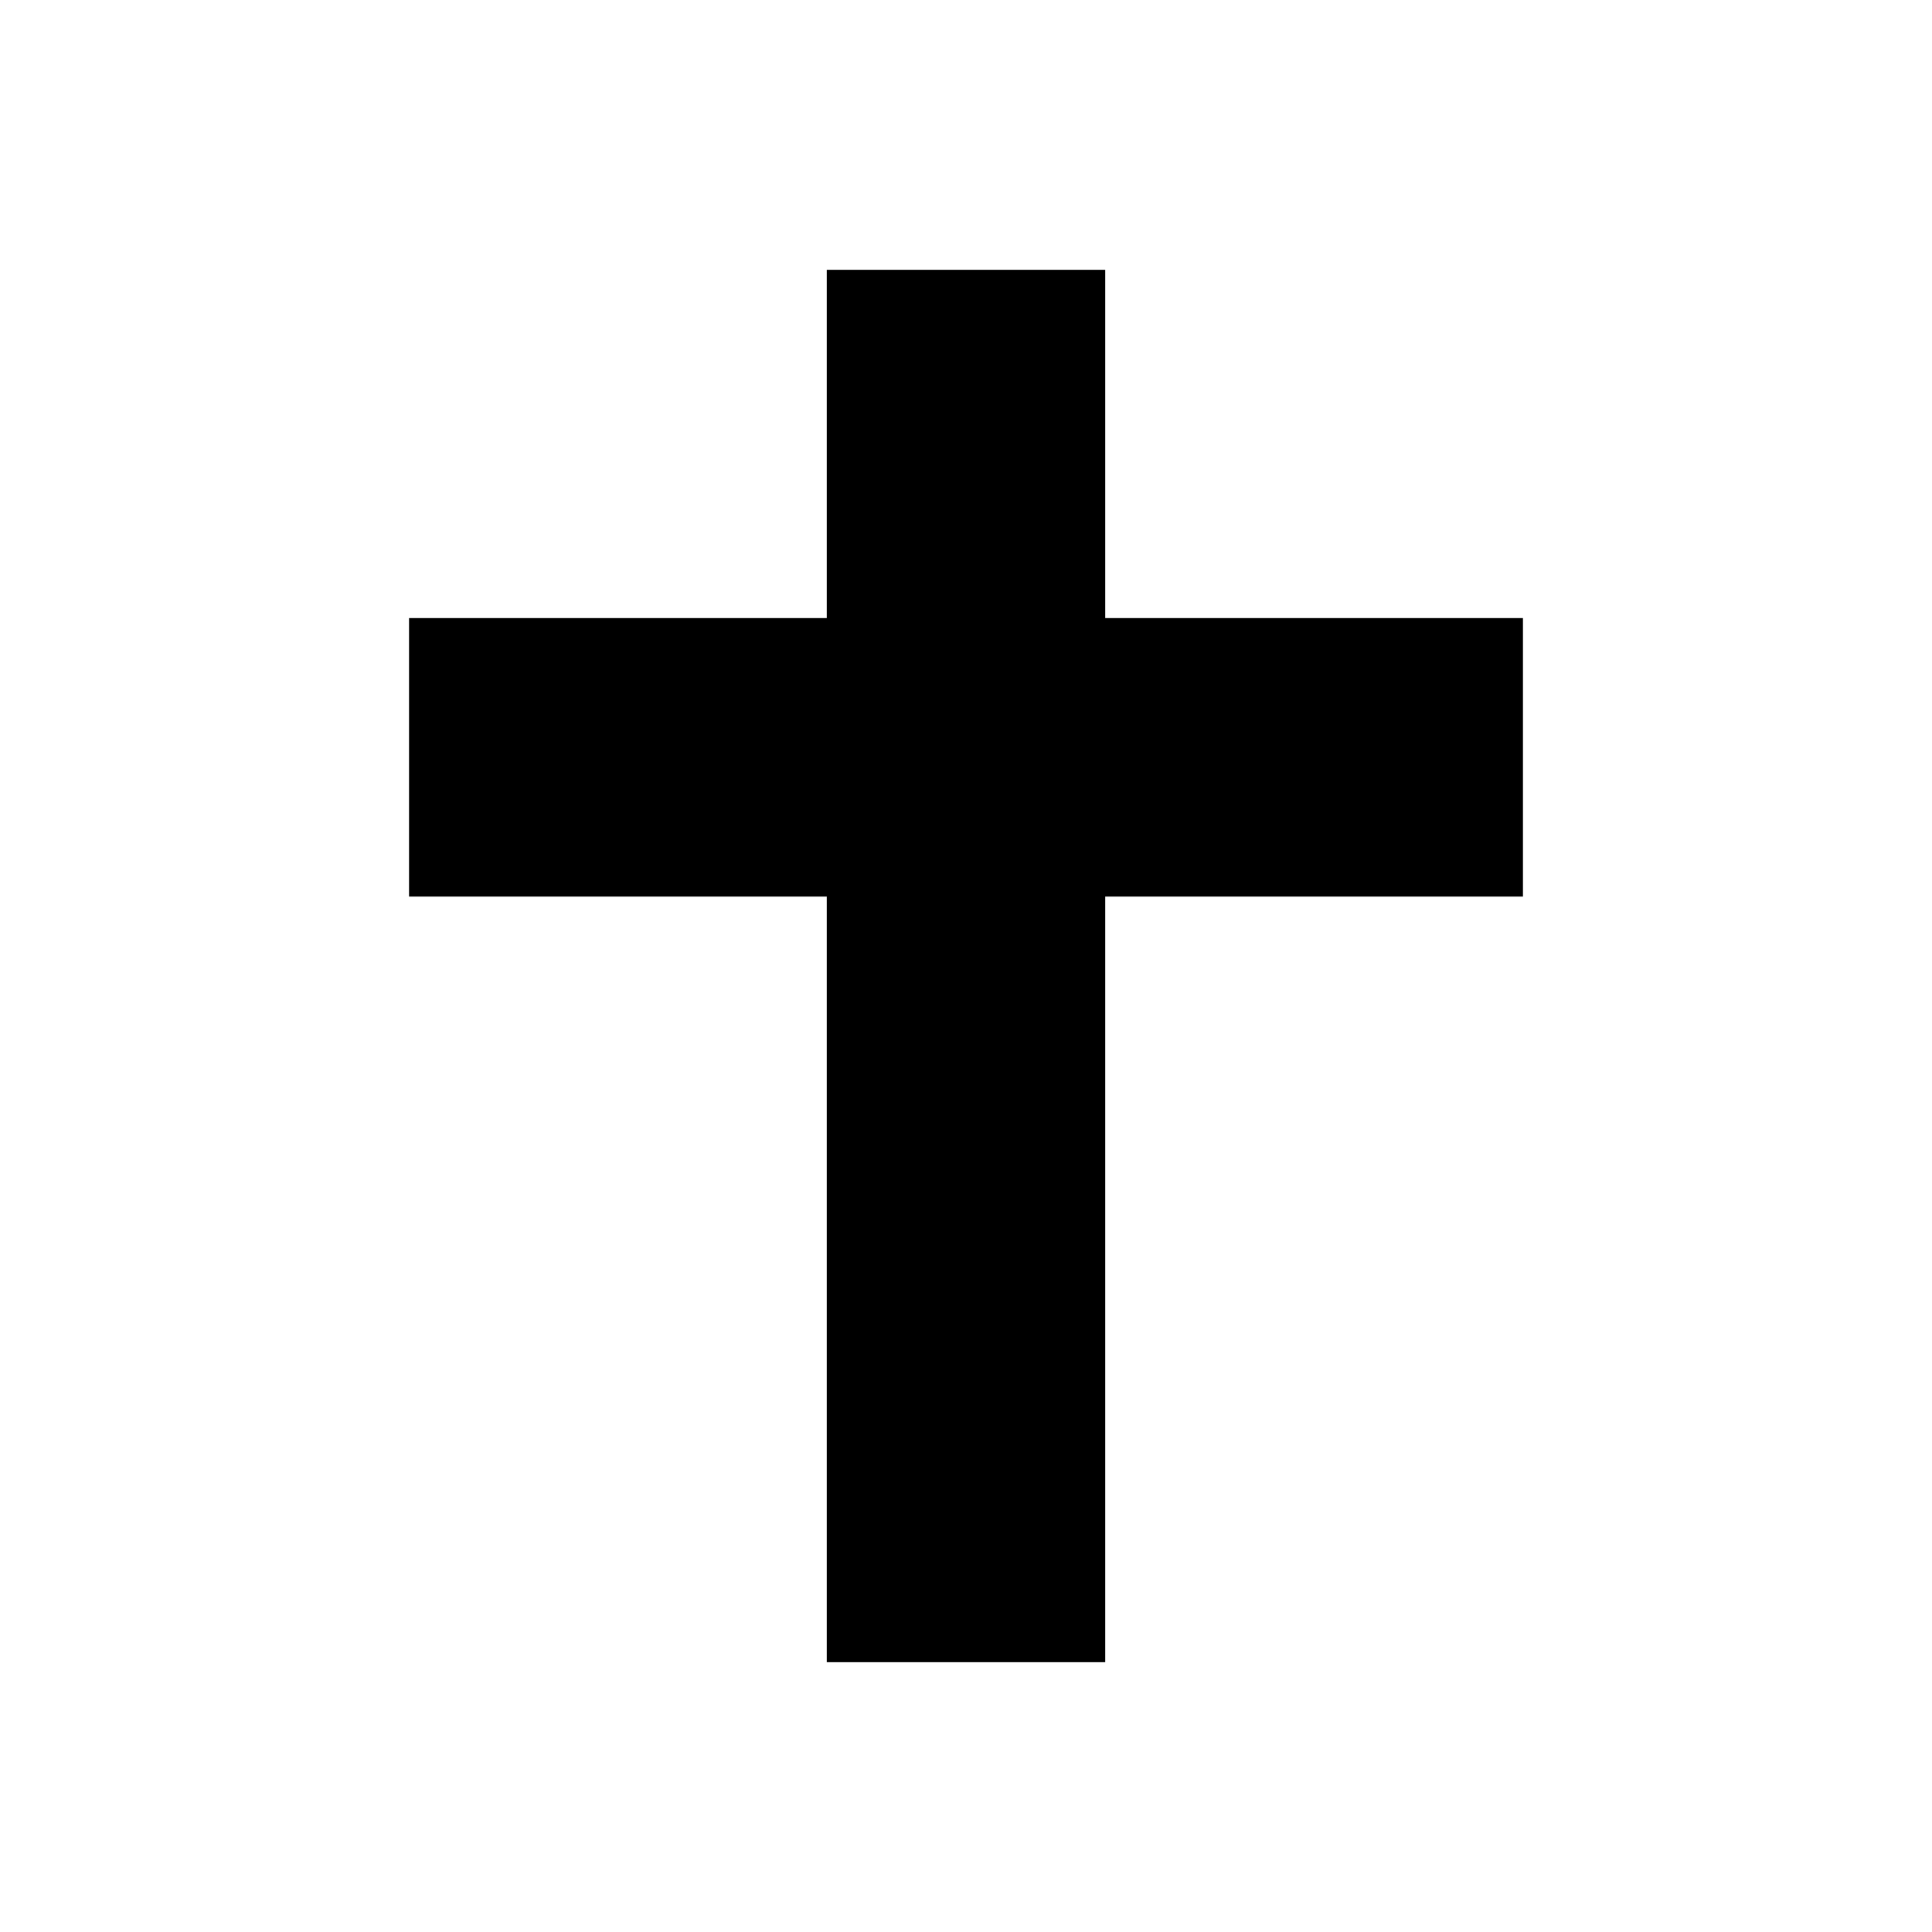
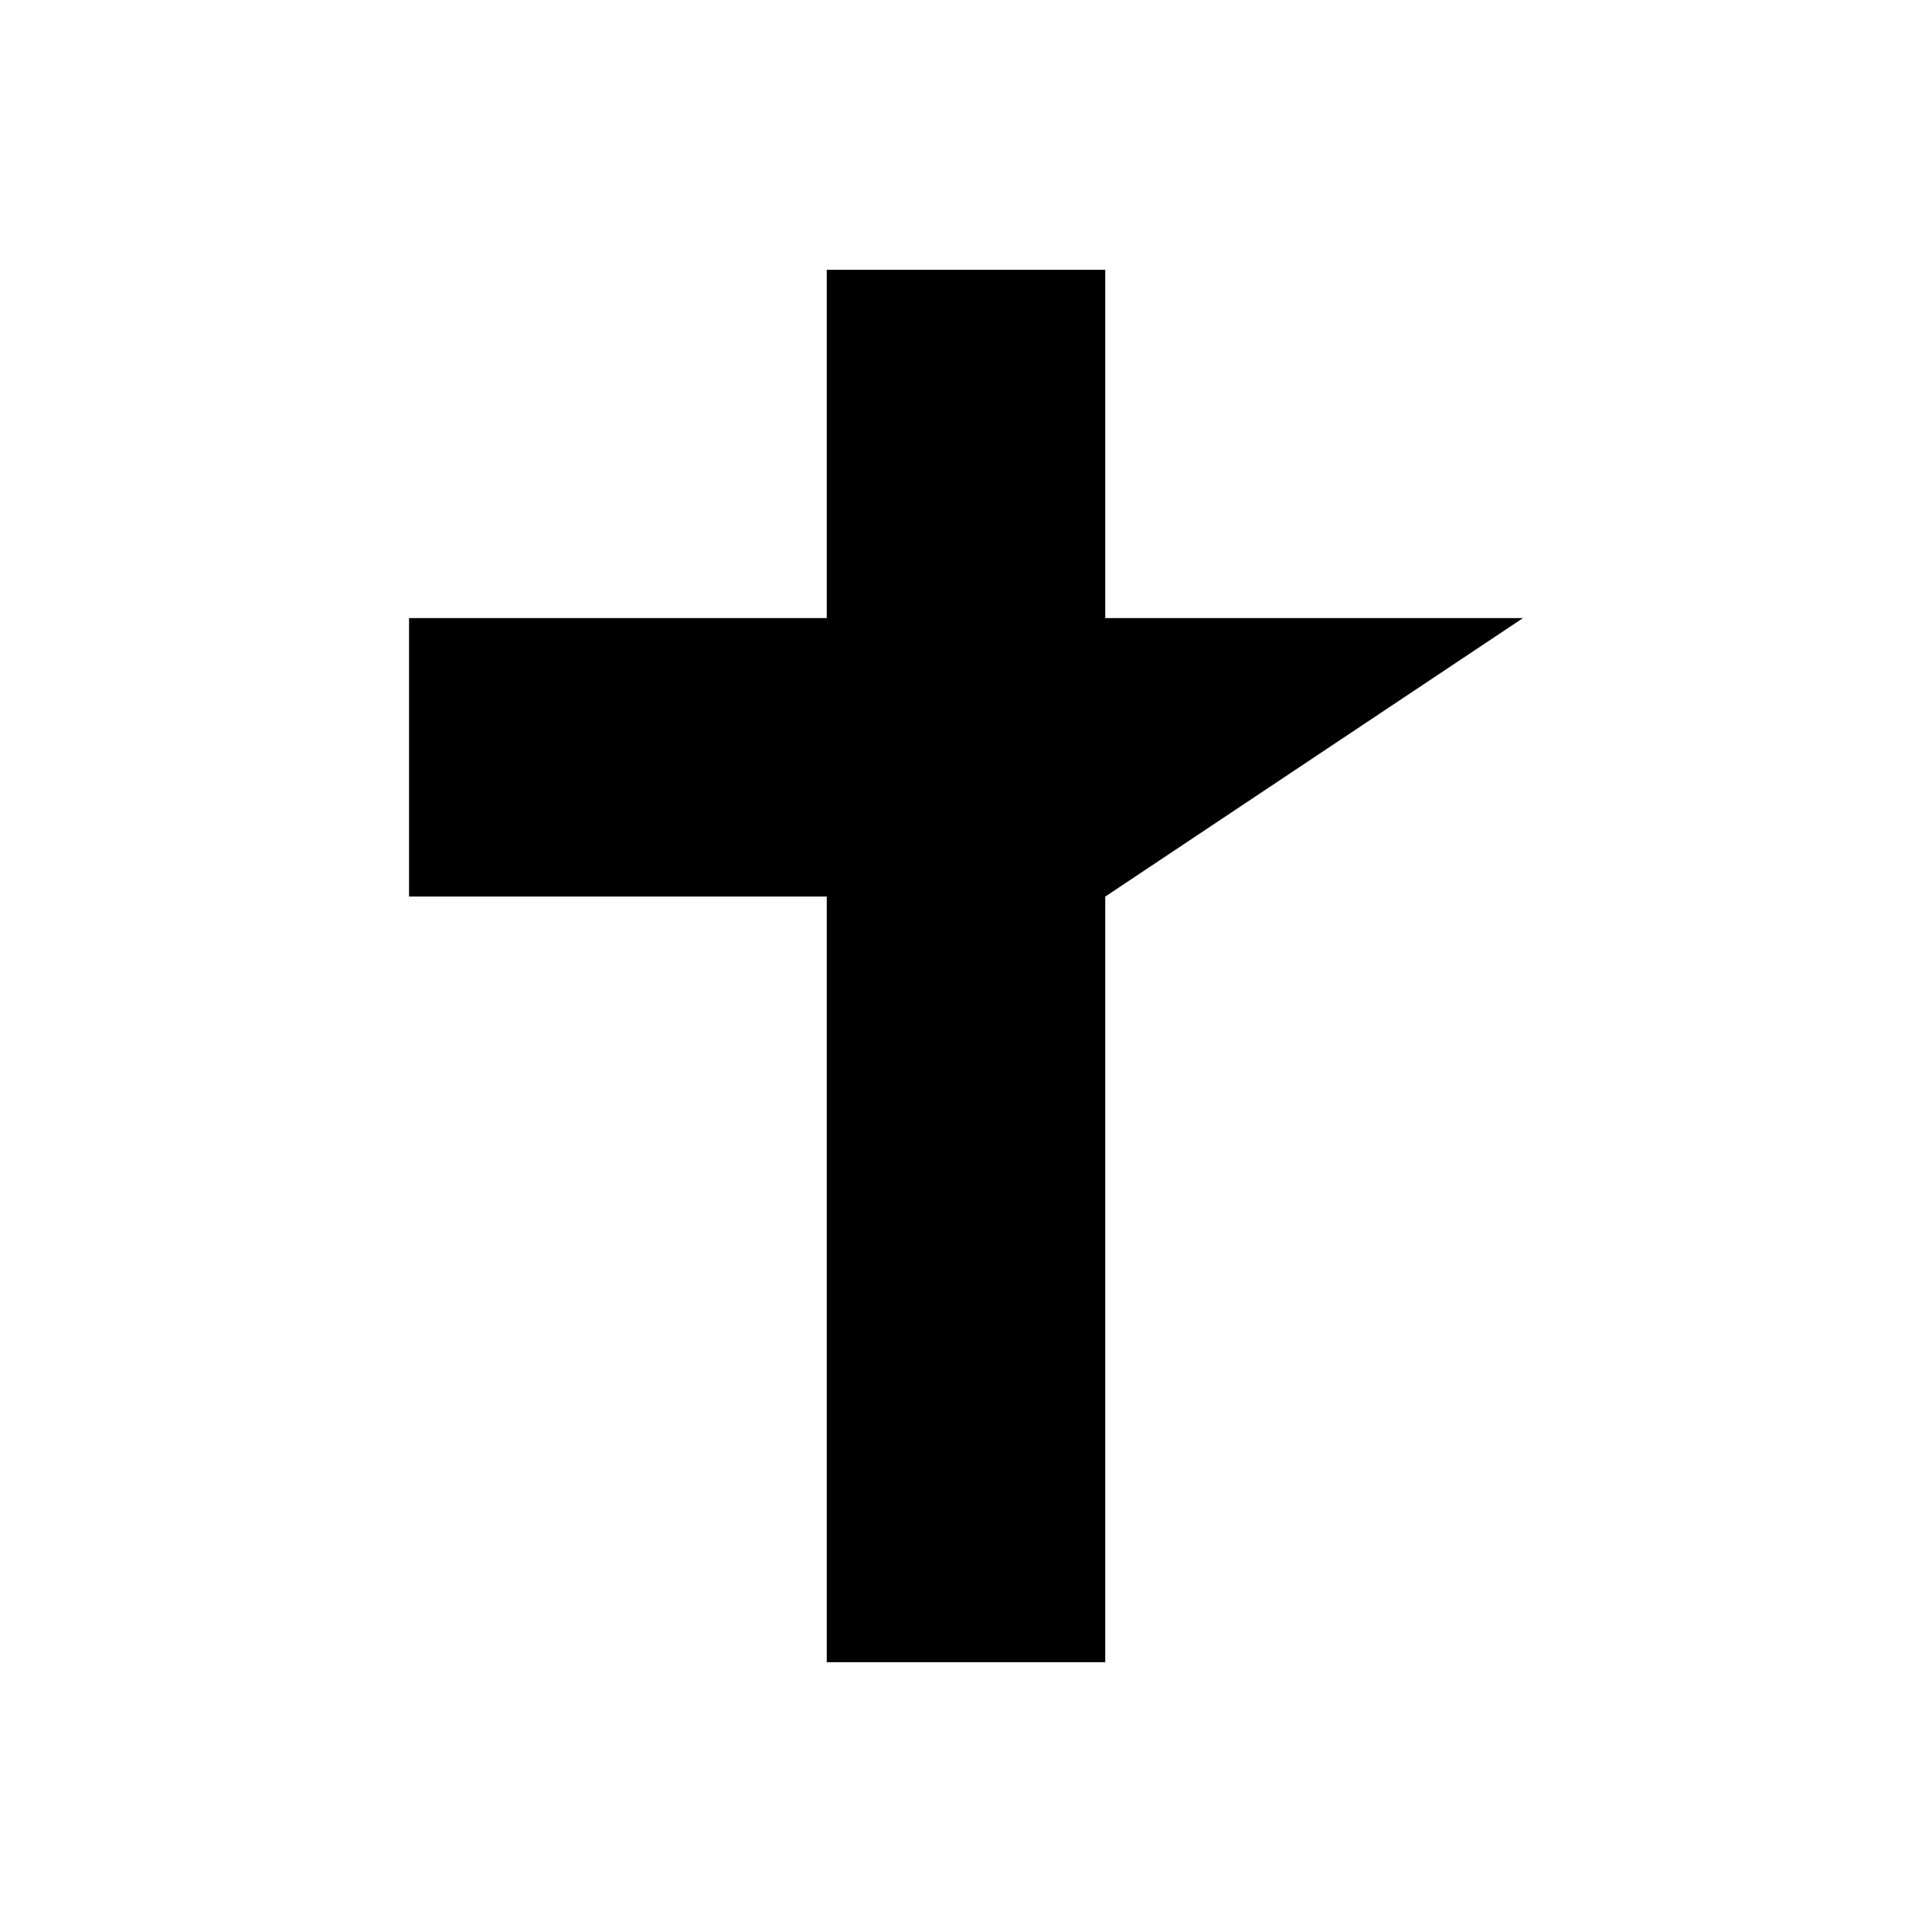
<svg xmlns="http://www.w3.org/2000/svg" fill="#000000" width="800px" height="800px" version="1.1" viewBox="144 144 512 512">
-   <path d="m547.6 307.8h-110.7v-92.301h-73.801v92.301h-110.7v73.801h110.7v202.9h73.801v-202.9h110.7z" />
+   <path d="m547.6 307.8h-110.7v-92.301h-73.801v92.301h-110.7v73.801h110.7v202.9h73.801v-202.9z" />
</svg>